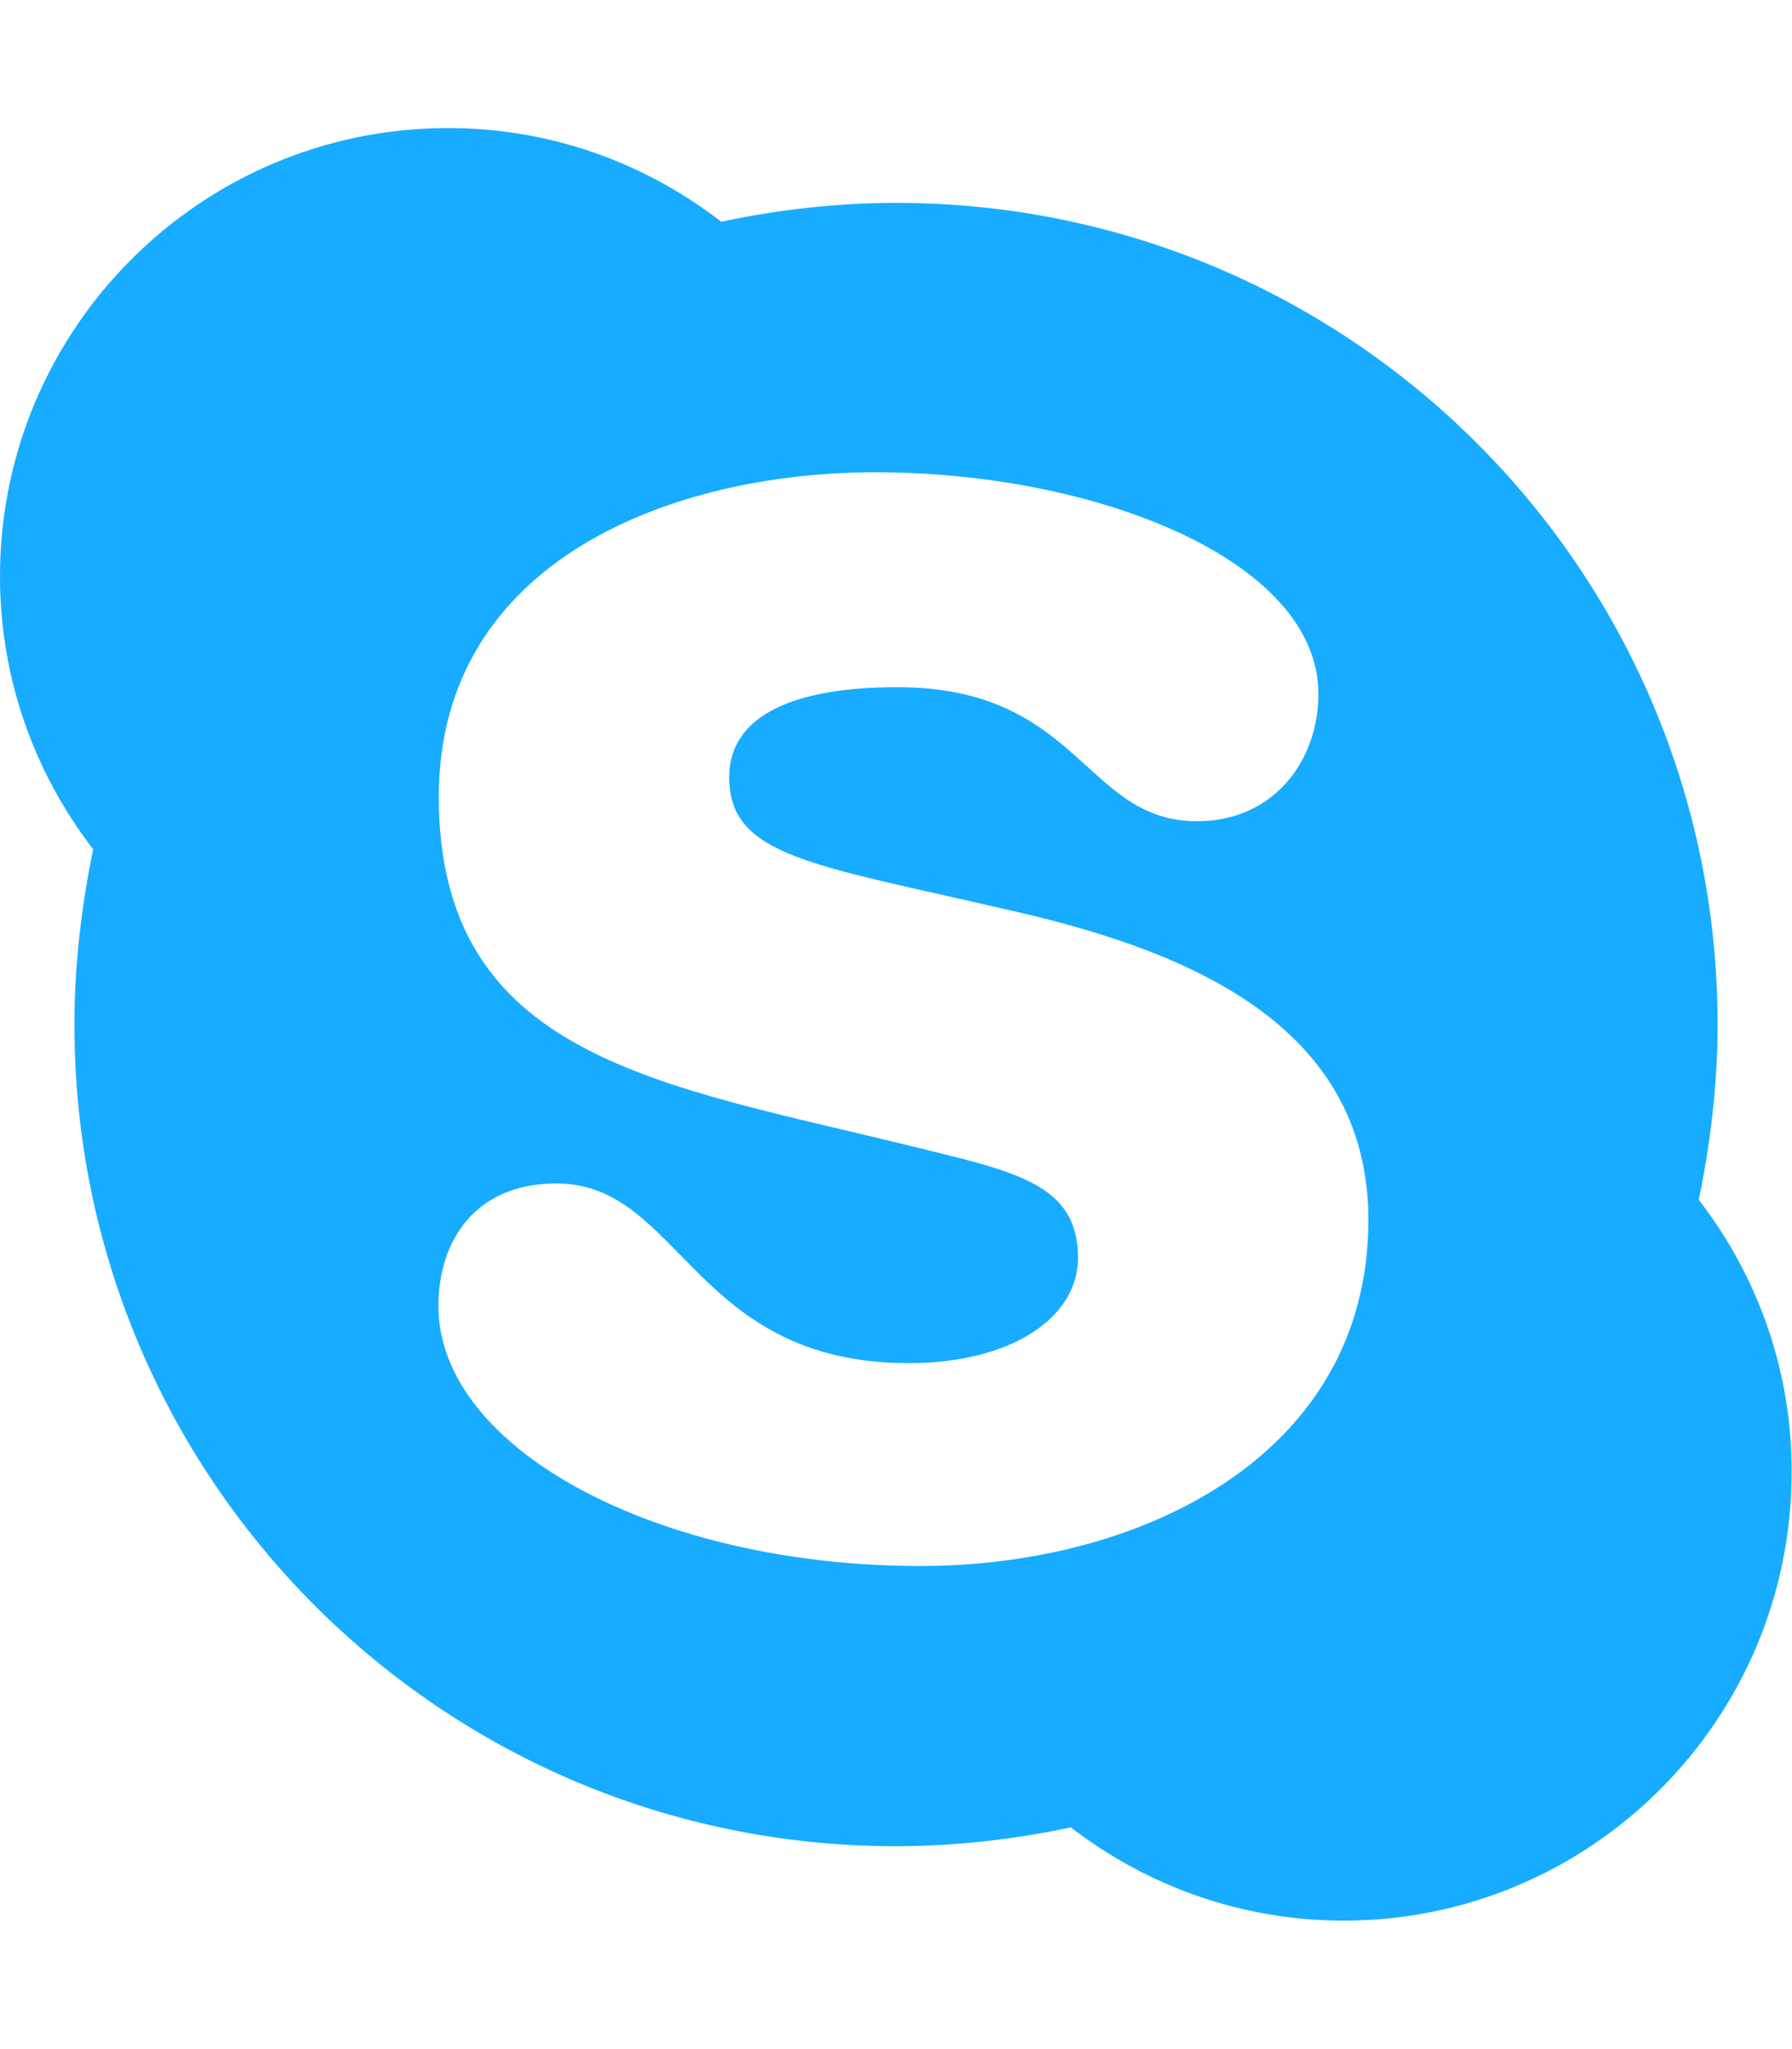
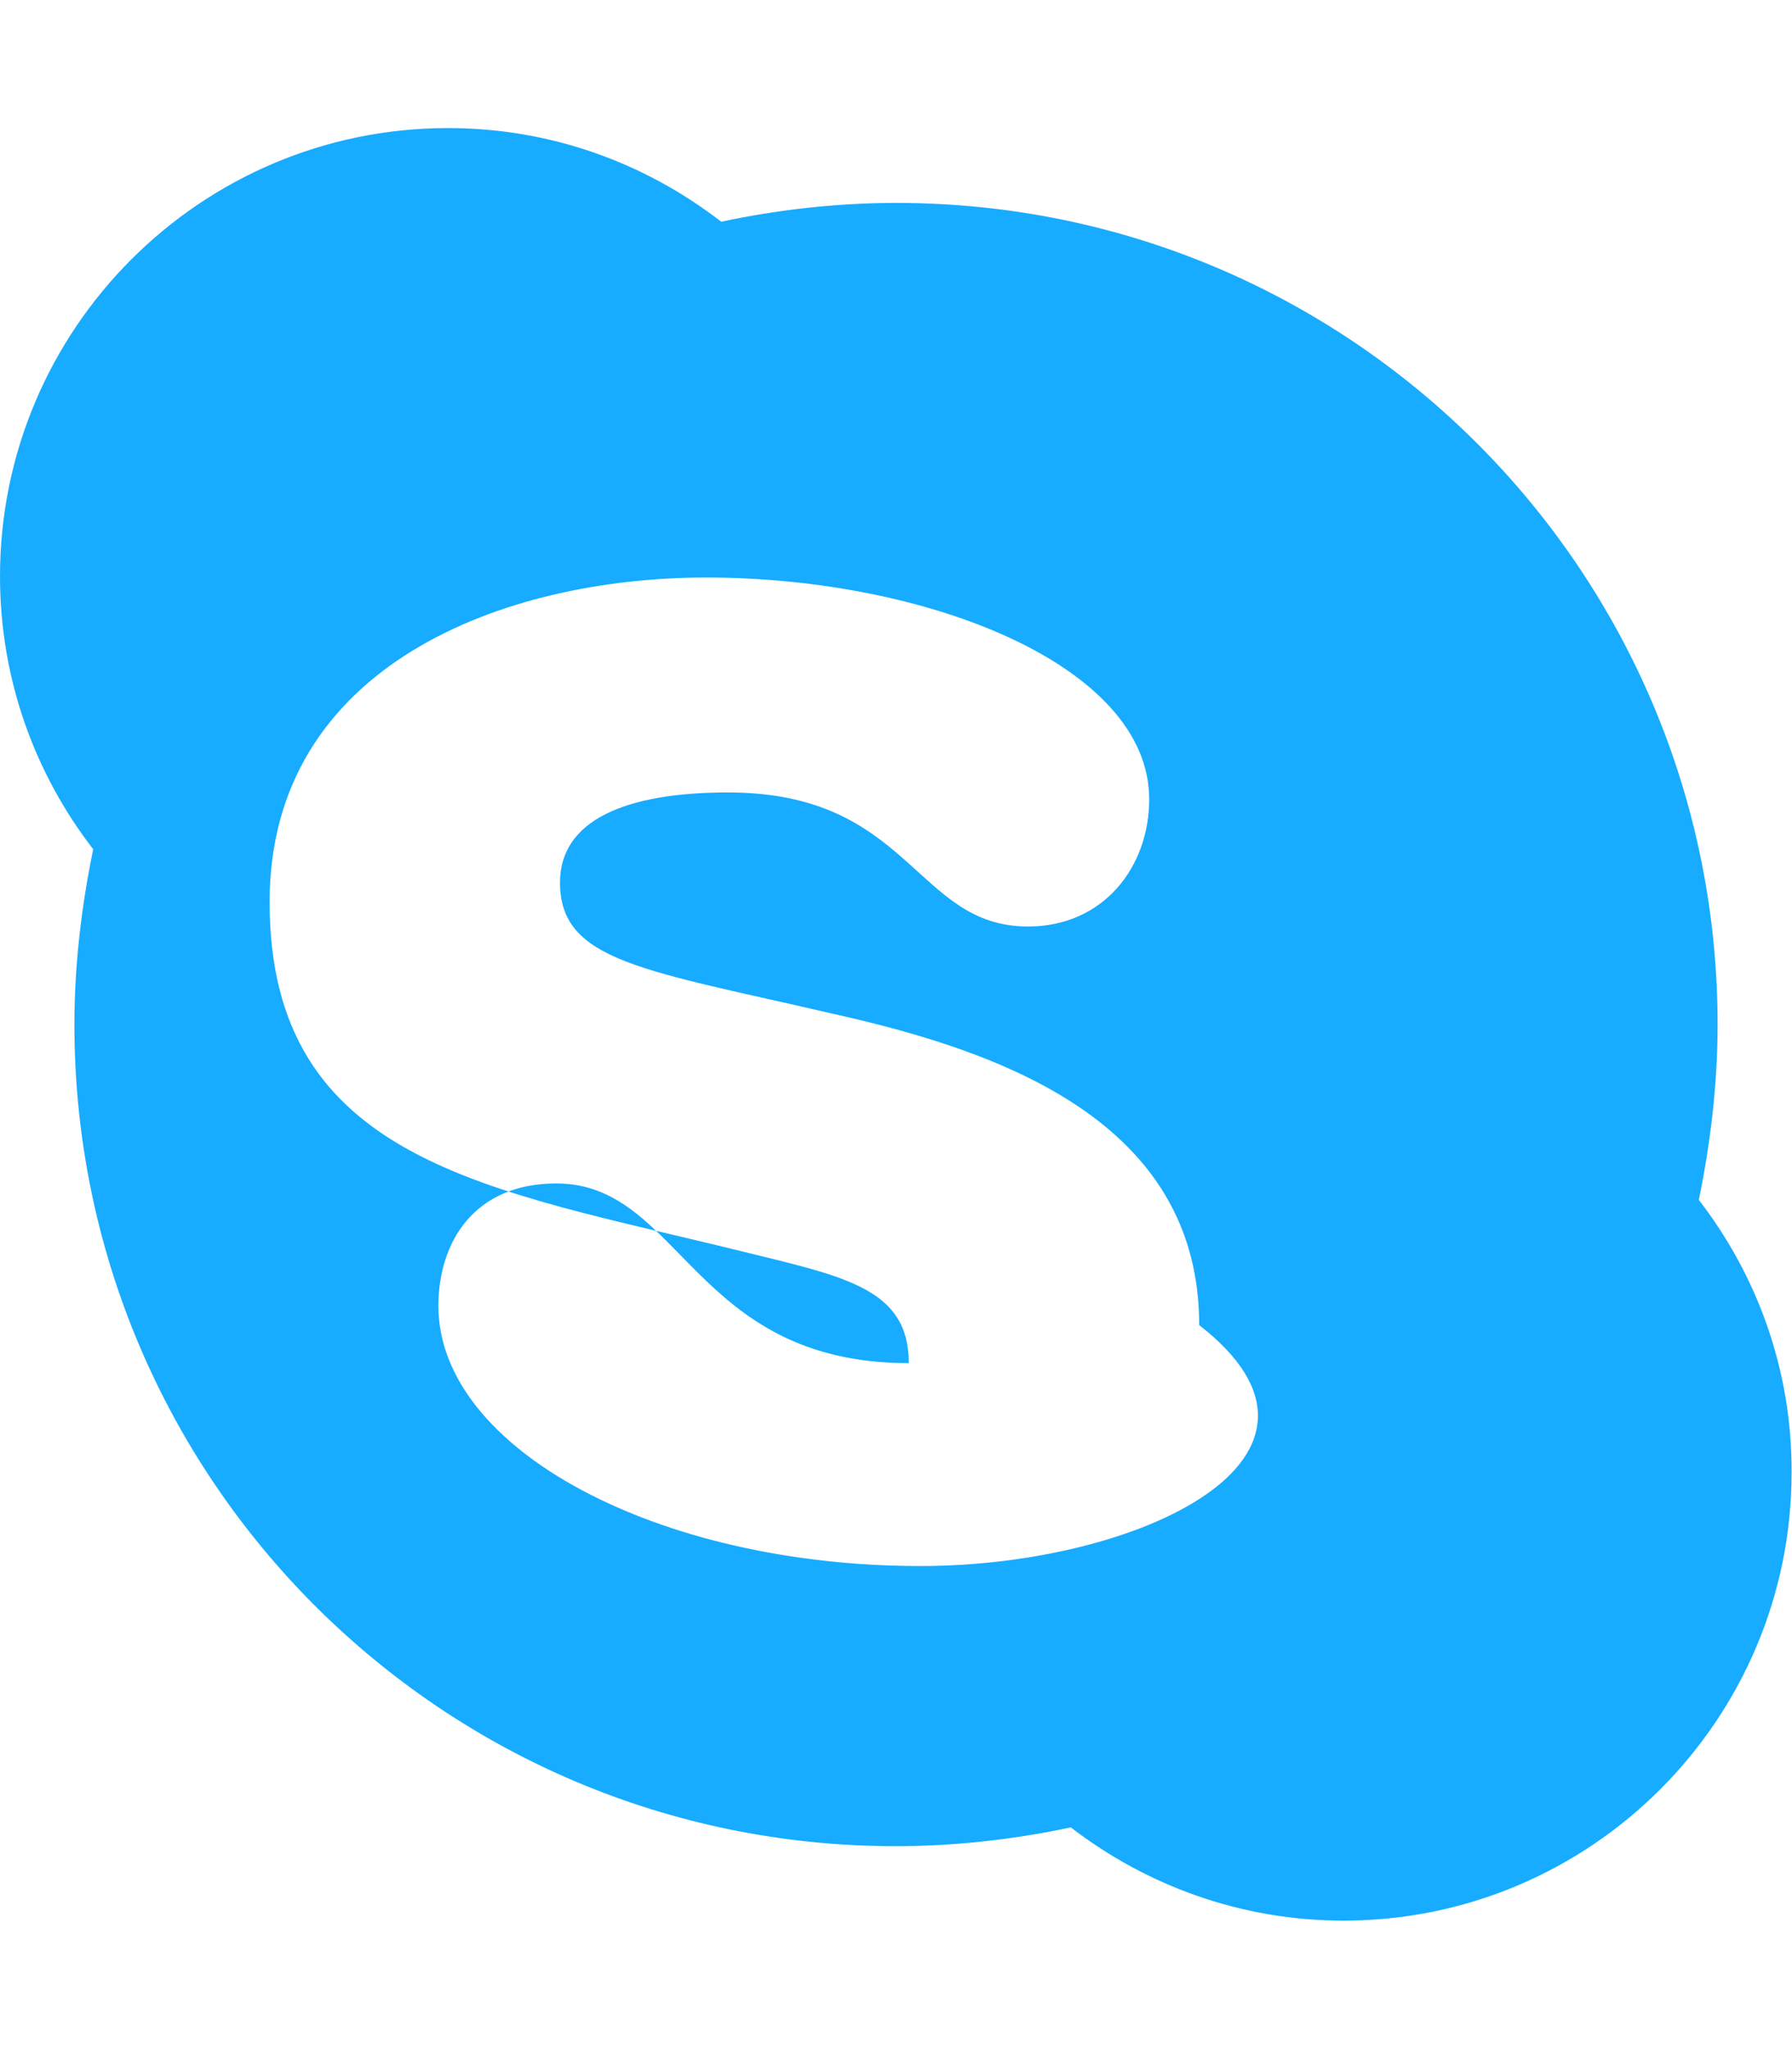
<svg xmlns="http://www.w3.org/2000/svg" version="1.1" id="圖層_1" focusable="false" x="0px" y="0px" viewBox="0 0 448 512" style="enable-background:new 0 0 448 512;" xml:space="preserve">
  <style type="text/css">
	.st0{fill:#17ACFF;}
</style>
-   <path class="st0" d="M424.7,299.8c2.9-14,4.7-28.9,4.7-43.8c0-113.5-91.9-205.3-205.3-205.3c-14.9,0-29.7,1.7-43.8,4.7  C161.3,40.7,137.7,32,112,32C50.2,32,0,82.2,0,144c0,25.7,8.7,49.3,23.3,68.2c-2.9,14-4.7,28.9-4.7,43.8  c0,113.5,91.9,205.3,205.3,205.3c14.9,0,29.7-1.7,43.8-4.7c19,14.6,42.6,23.3,68.2,23.3c61.8,0,112-50.2,112-112  C448,342.3,439.3,318.7,424.7,299.8L424.7,299.8z M230.1,391.3c-65.6,0-120.5-29.2-120.5-65c0-16,9-30.6,29.5-30.6  c31.2,0,34.1,44.9,88.1,44.9c25.7,0,42.3-11.4,42.3-26.3c0-18.7-16-21.6-42-28c-62.5-15.4-117.8-22-117.8-87.2  c0-59.2,58.6-81.1,109.1-81.1c55.1,0,110.8,21.9,110.8,55.4c0,16.9-11.4,31.8-30.3,31.8c-28.3,0-29.2-33.5-75-33.5  c-25.7,0-42,7-42,22.5c0,19.8,20.8,21.8,69.1,33c41.4,9.3,90.7,26.8,90.7,77.6C342.1,363.9,285,391.3,230.1,391.3L230.1,391.3z" />
+   <path class="st0" d="M424.7,299.8c2.9-14,4.7-28.9,4.7-43.8c0-113.5-91.9-205.3-205.3-205.3c-14.9,0-29.7,1.7-43.8,4.7  C161.3,40.7,137.7,32,112,32C50.2,32,0,82.2,0,144c0,25.7,8.7,49.3,23.3,68.2c-2.9,14-4.7,28.9-4.7,43.8  c0,113.5,91.9,205.3,205.3,205.3c14.9,0,29.7-1.7,43.8-4.7c19,14.6,42.6,23.3,68.2,23.3c61.8,0,112-50.2,112-112  C448,342.3,439.3,318.7,424.7,299.8L424.7,299.8z M230.1,391.3c-65.6,0-120.5-29.2-120.5-65c0-16,9-30.6,29.5-30.6  c31.2,0,34.1,44.9,88.1,44.9c0-18.7-16-21.6-42-28c-62.5-15.4-117.8-22-117.8-87.2  c0-59.2,58.6-81.1,109.1-81.1c55.1,0,110.8,21.9,110.8,55.4c0,16.9-11.4,31.8-30.3,31.8c-28.3,0-29.2-33.5-75-33.5  c-25.7,0-42,7-42,22.5c0,19.8,20.8,21.8,69.1,33c41.4,9.3,90.7,26.8,90.7,77.6C342.1,363.9,285,391.3,230.1,391.3L230.1,391.3z" />
</svg>